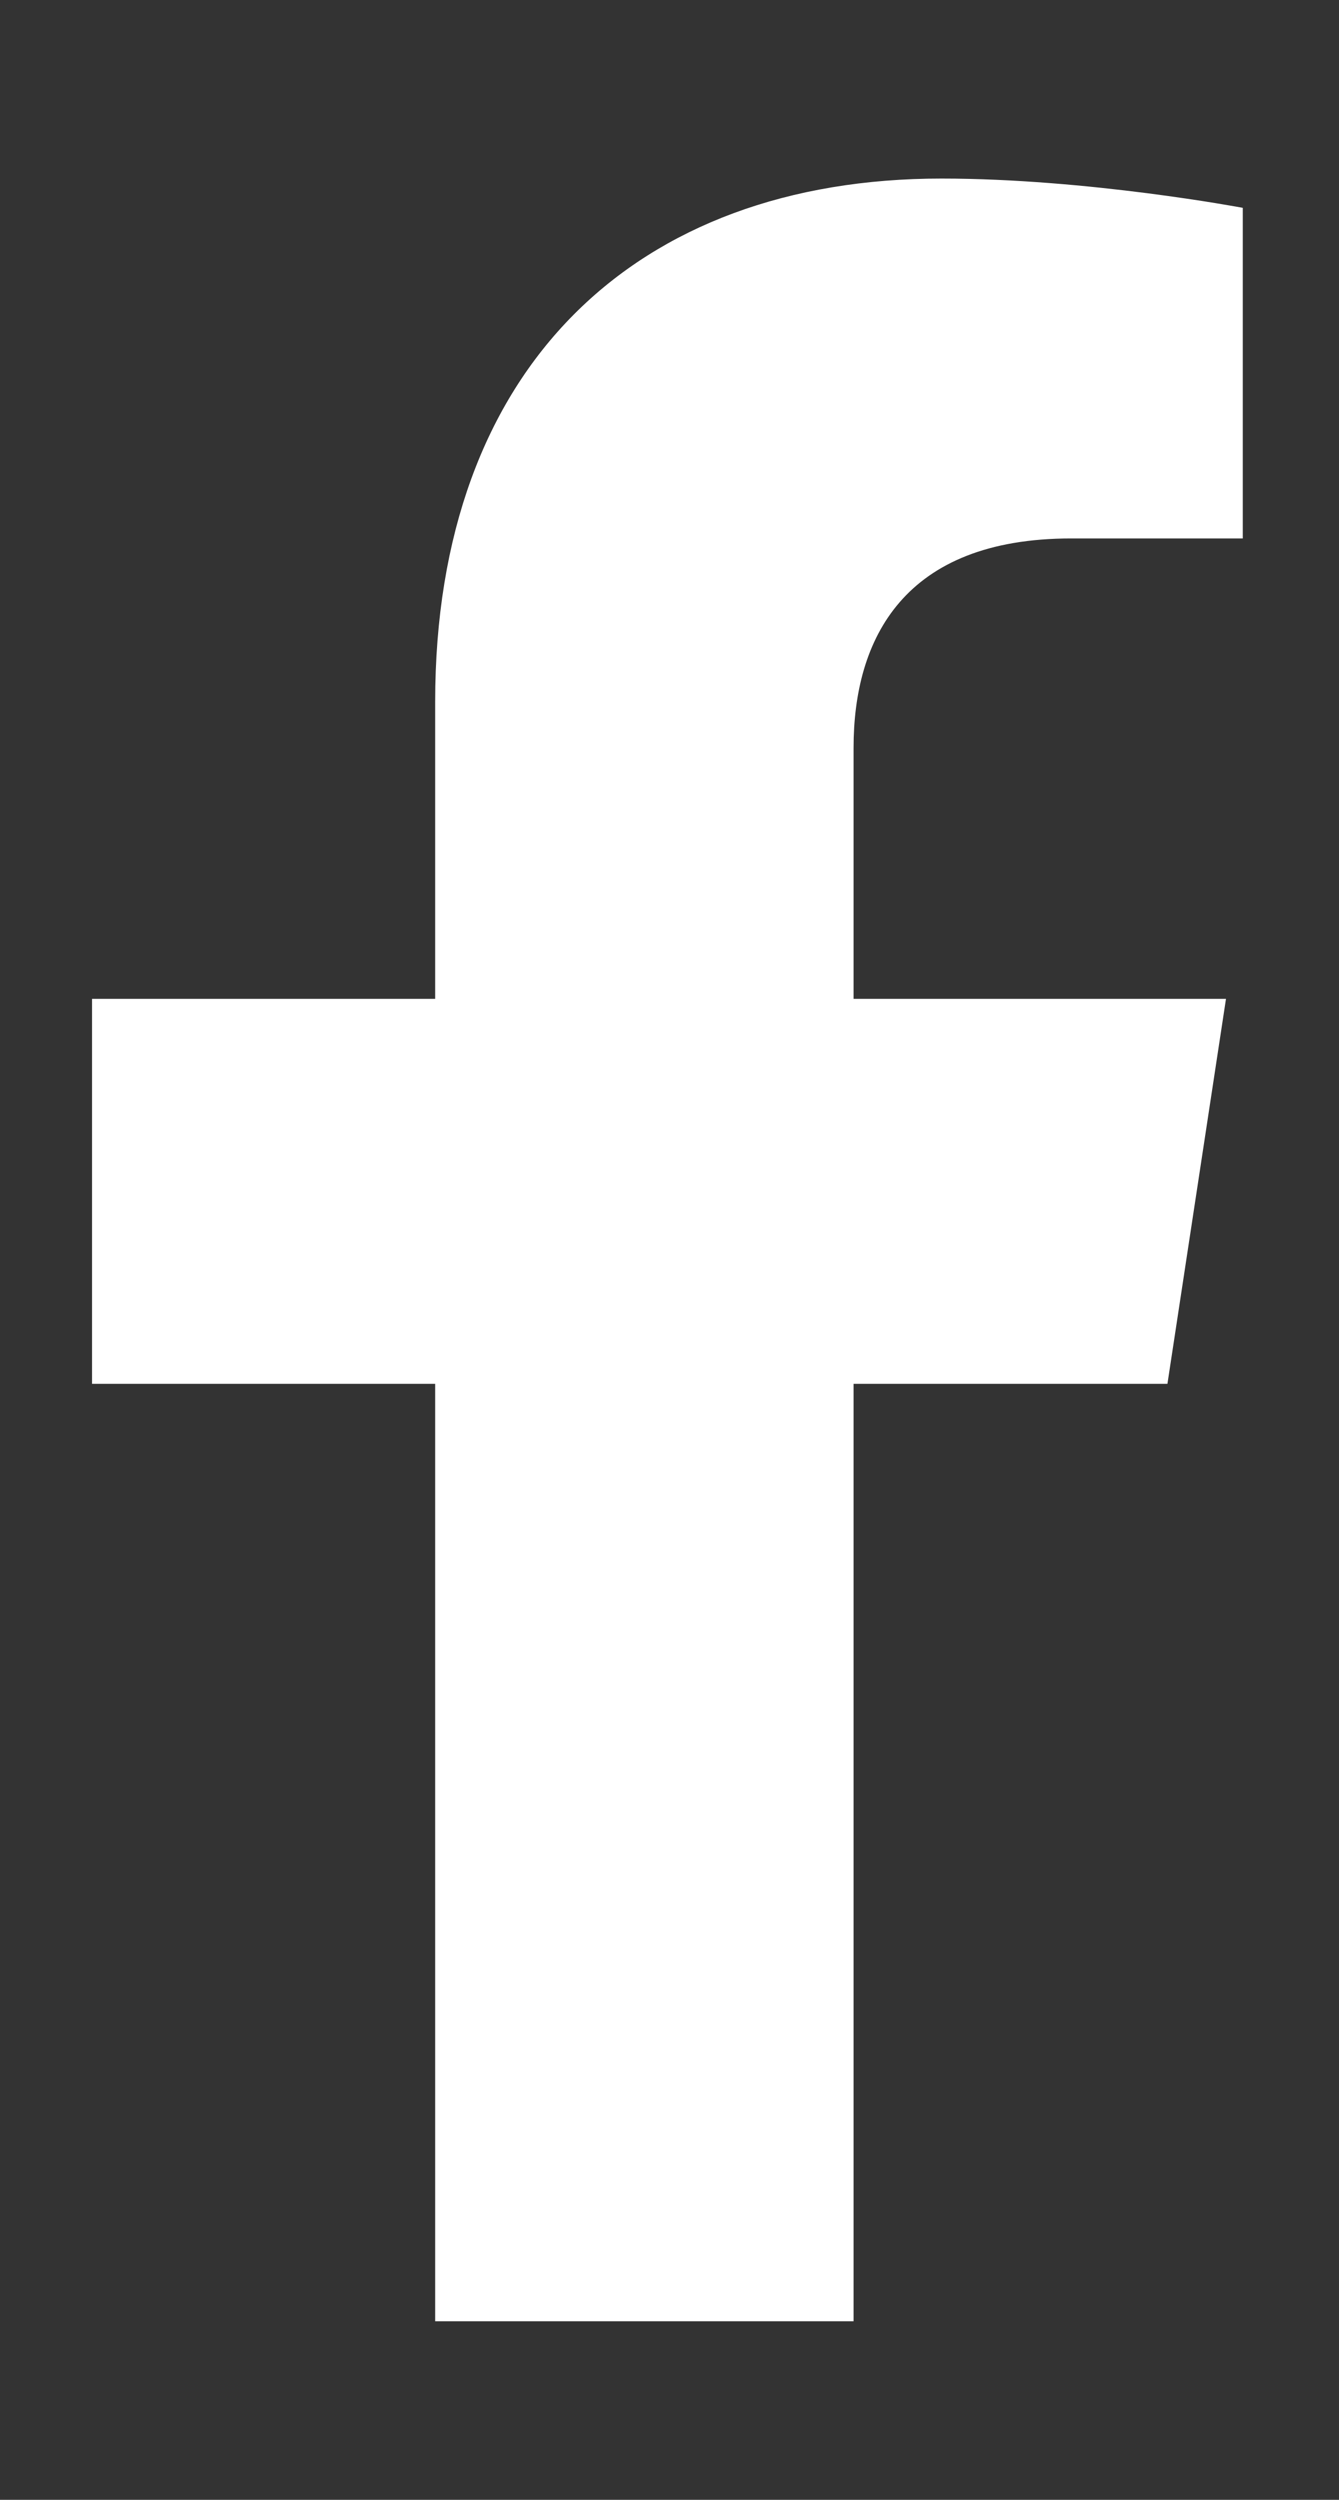
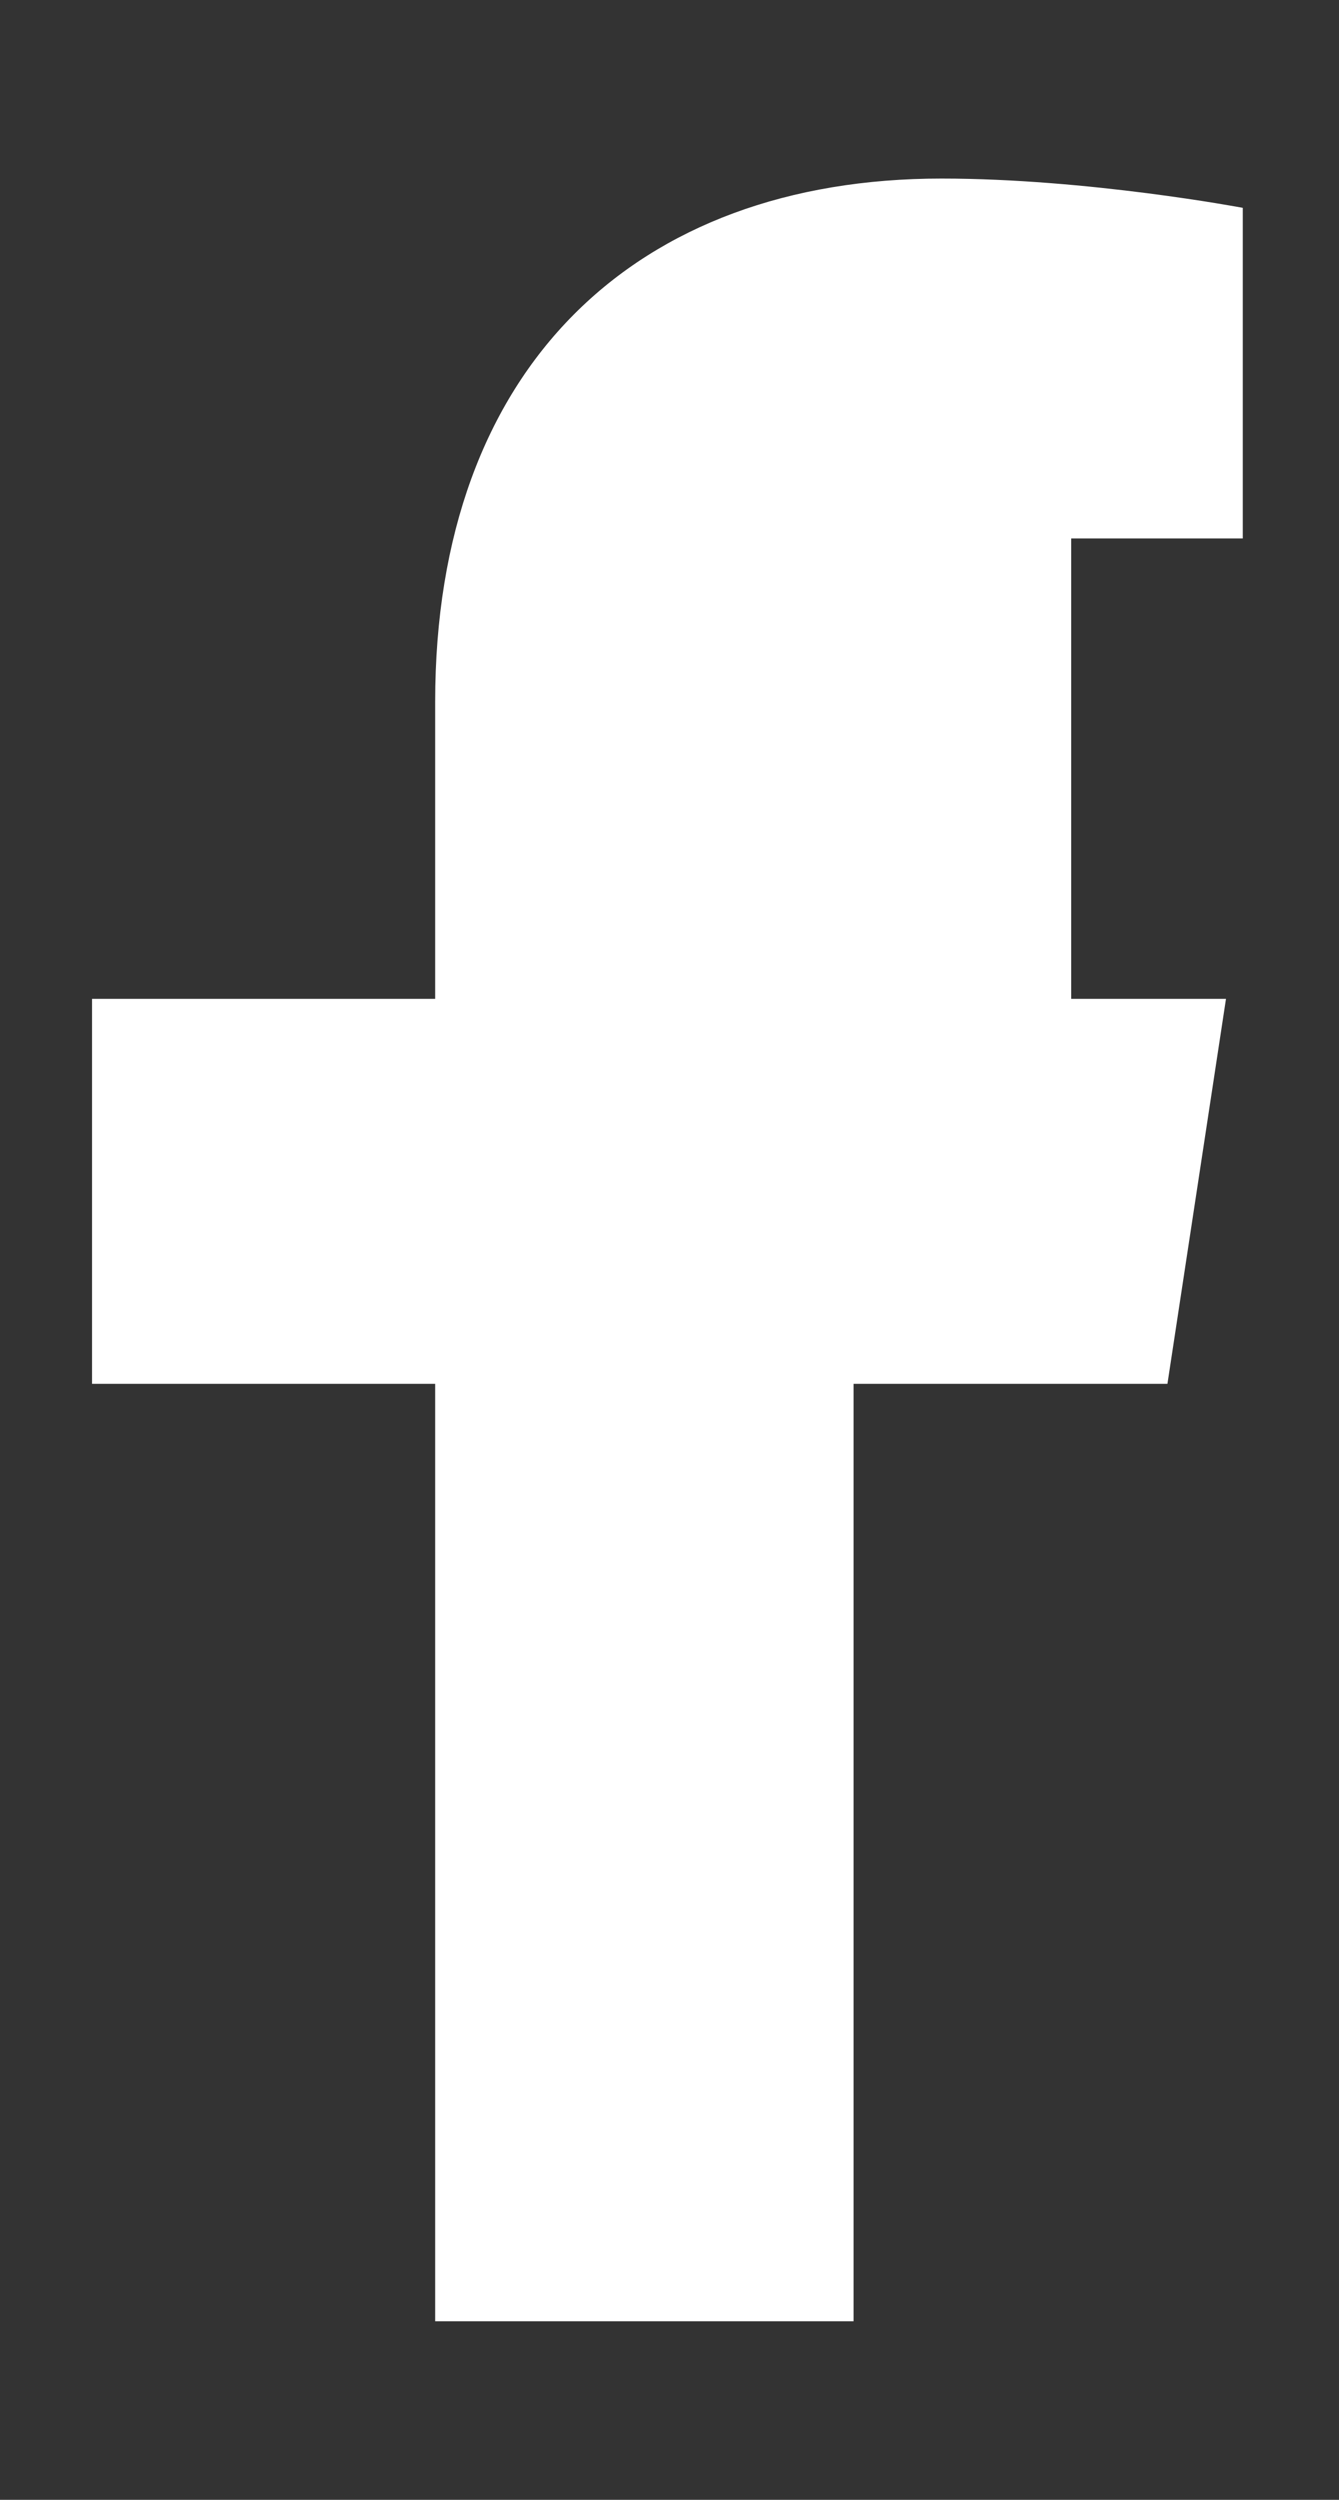
<svg xmlns="http://www.w3.org/2000/svg" width="15" height="28" viewBox="0 0 15 28" fill="none">
  <rect x="0" y="0" width="15" height="28" fill="#333333" stroke="none" />
-   <path d="M13.078 15.5H9.562V26H4.875V15.5H1.031V11.188H4.875V7.859C4.875 4.109 7.125 2 10.547 2C12.188 2 13.922 2.328 13.922 2.328V6.031H12C10.125 6.031 9.562 7.156 9.562 8.375V11.188H13.734L13.078 15.5Z" fill="white" />
+   <path d="M13.078 15.5H9.562V26H4.875V15.5H1.031V11.188H4.875V7.859C4.875 4.109 7.125 2 10.547 2C12.188 2 13.922 2.328 13.922 2.328V6.031H12V11.188H13.734L13.078 15.5Z" fill="white" />
</svg>